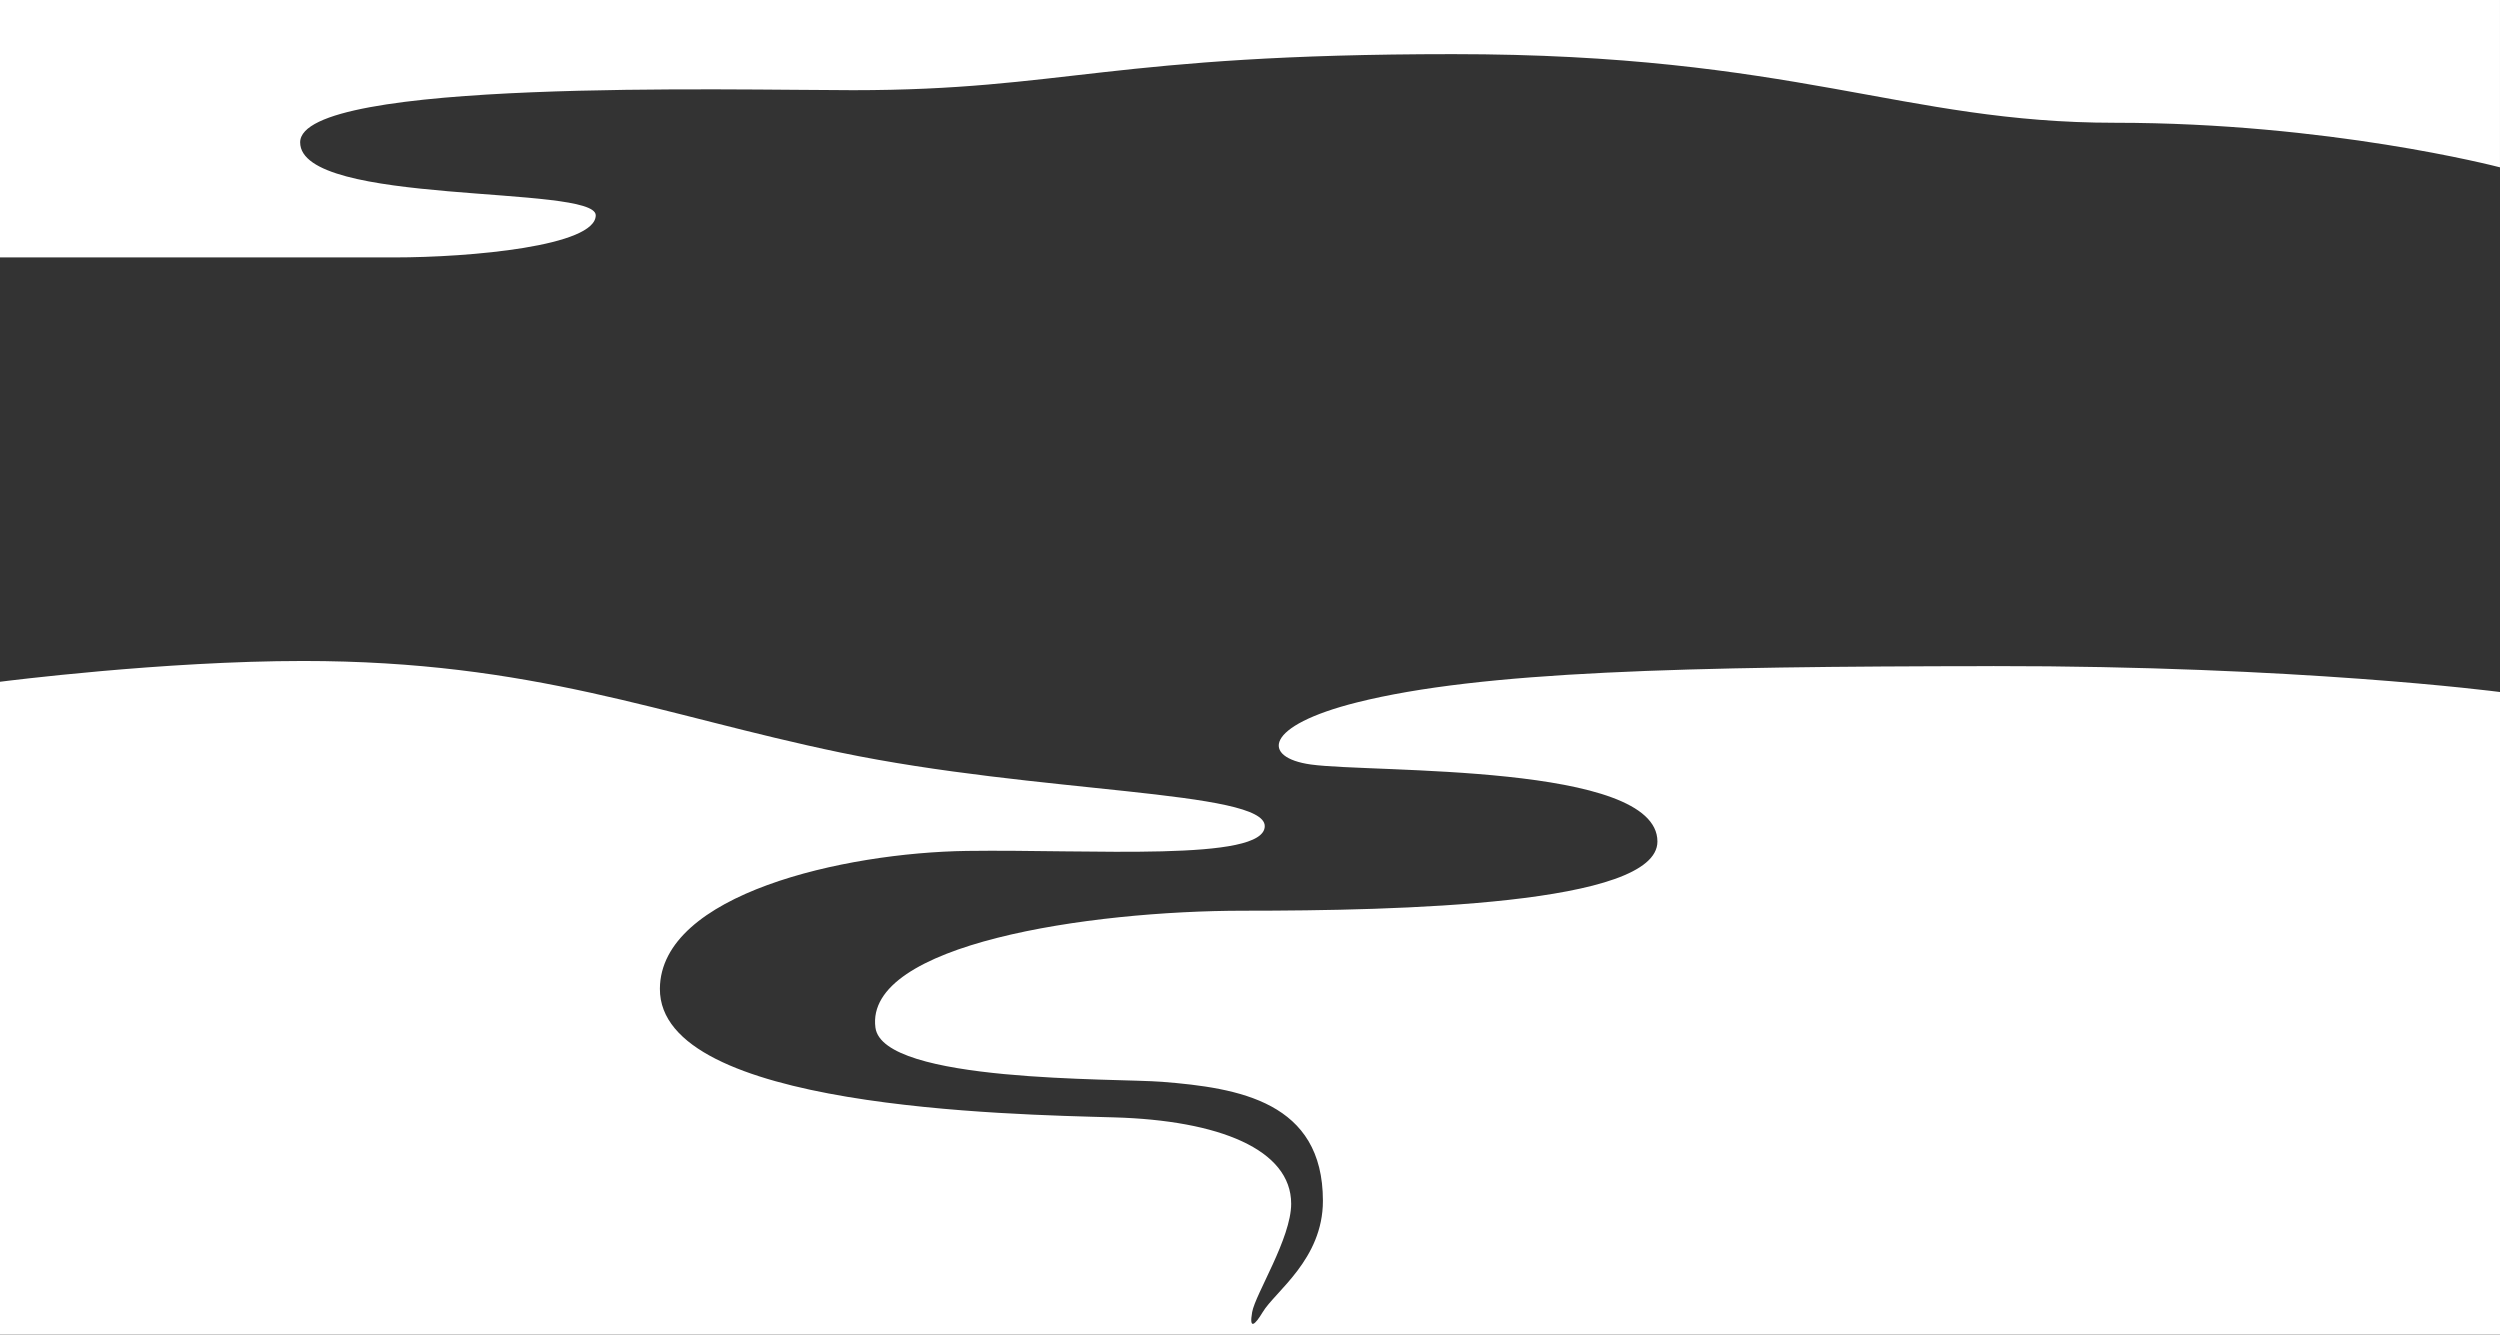
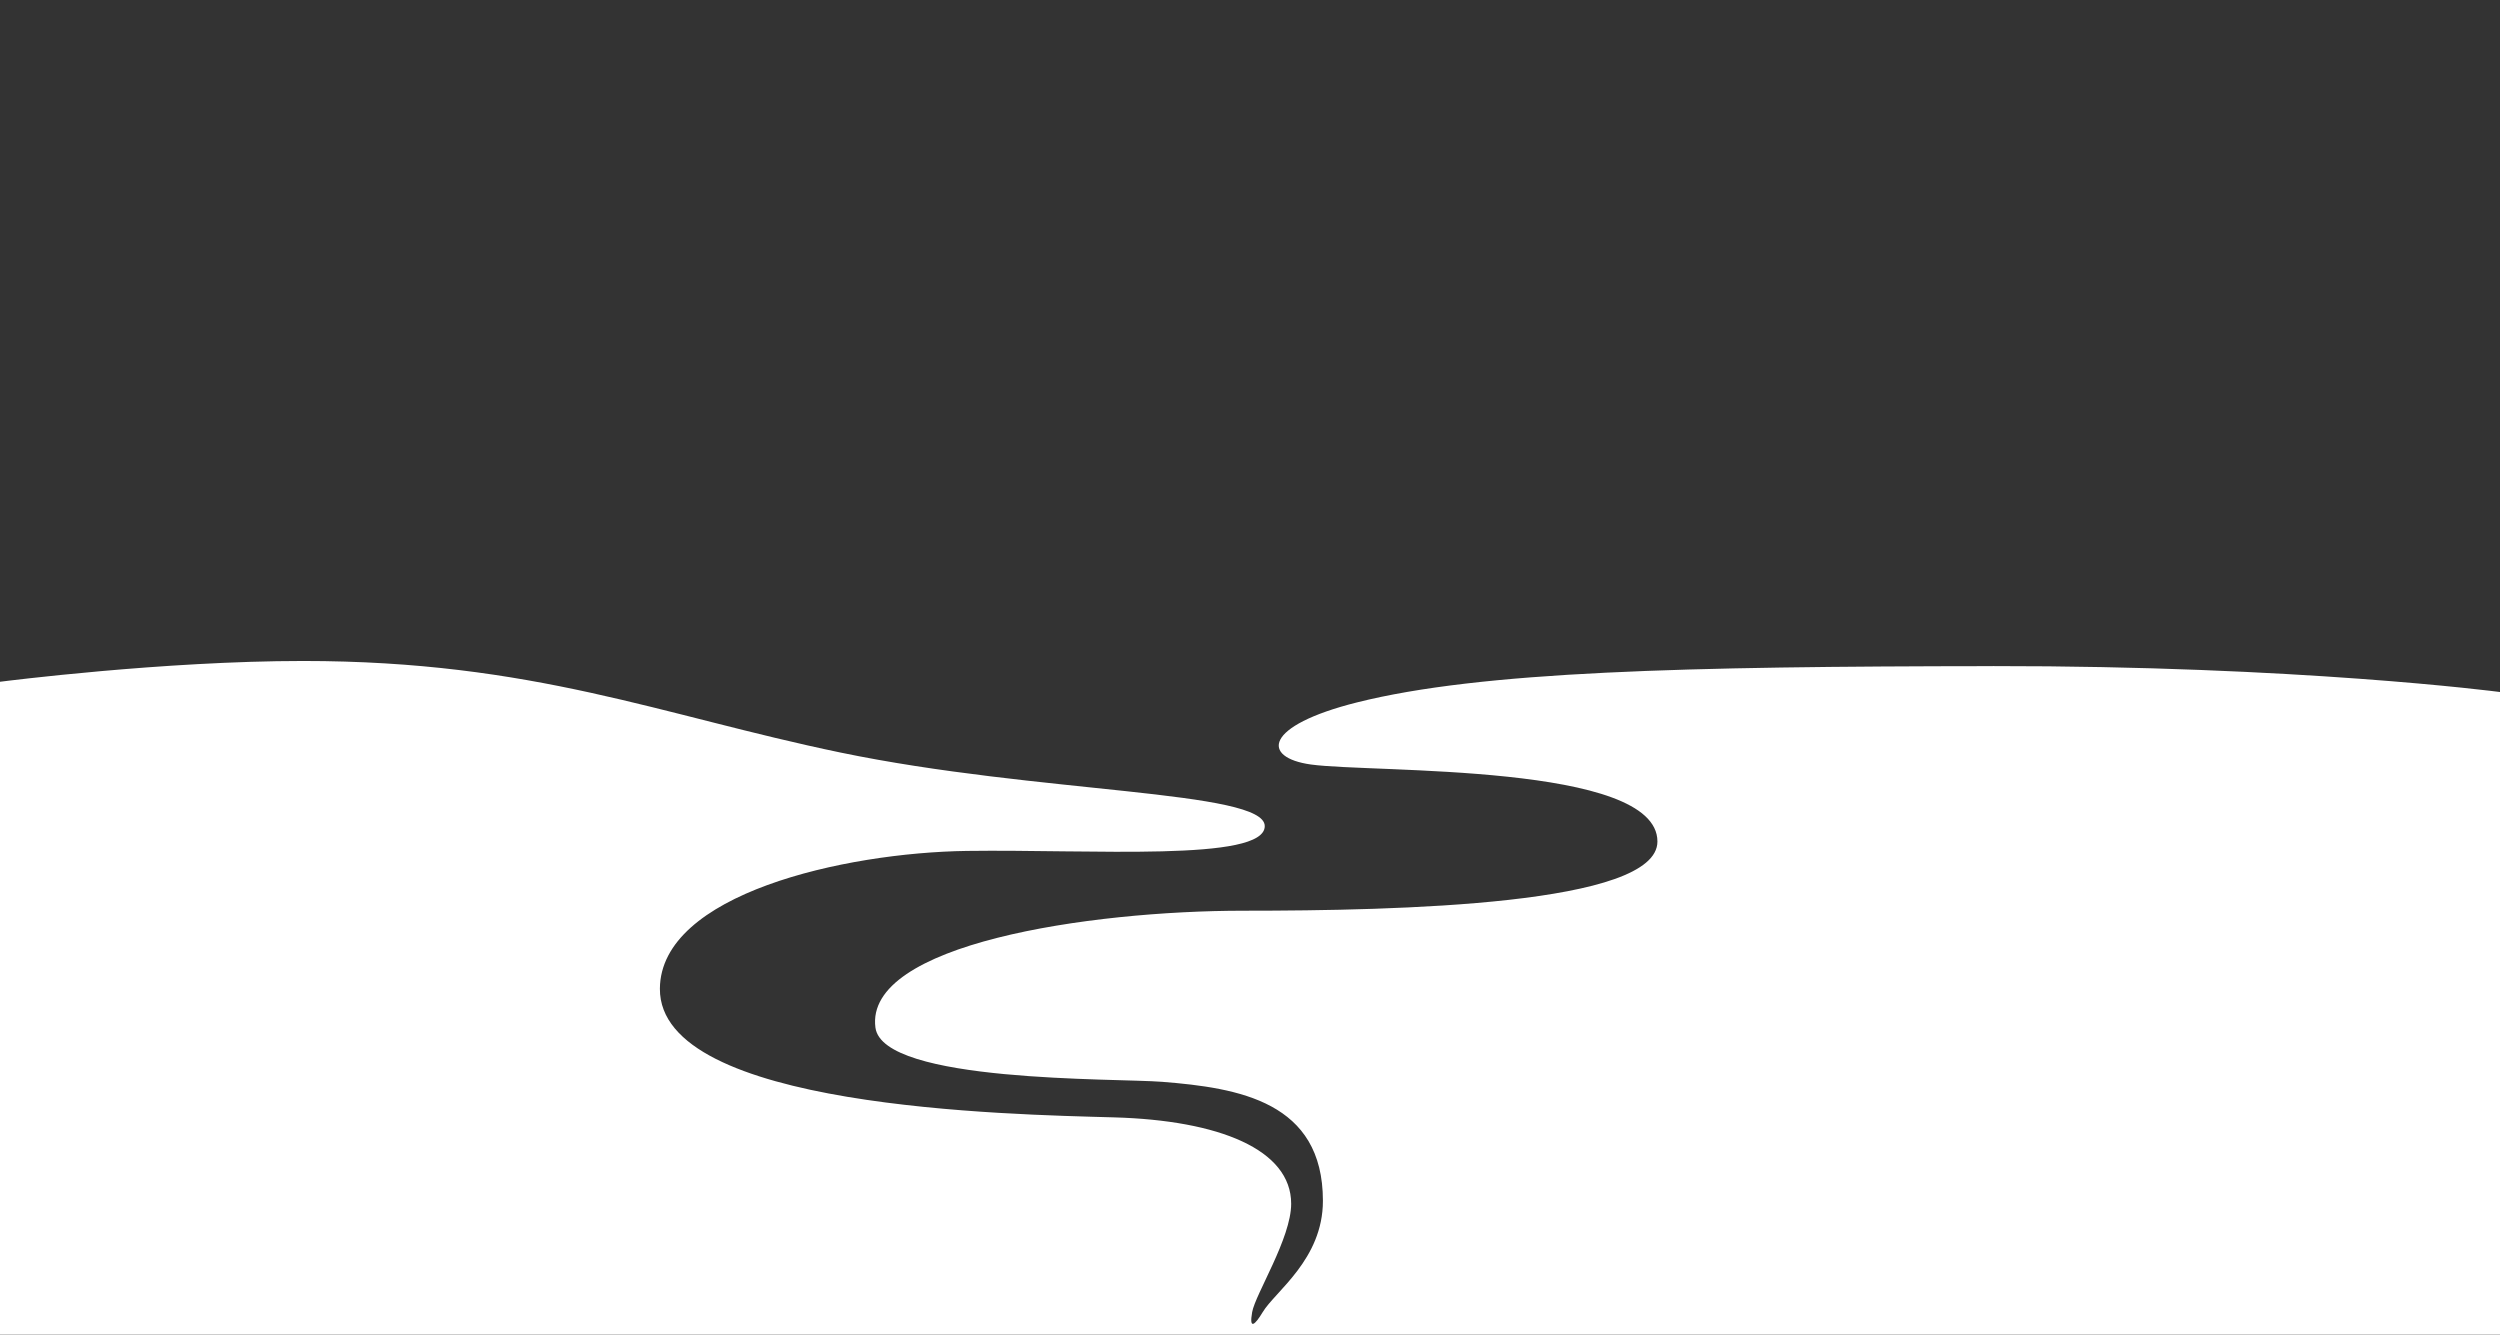
<svg xmlns="http://www.w3.org/2000/svg" id="_レイヤー_2" data-name="レイヤー 2" viewBox="0 0 1461 780">
  <rect x="0" y="0" width="1461" height="780" fill="#333333" stroke="none" />
  <defs>
    <style>
      .cls-1 {
        fill: #fff;
        stroke-width: 0px;
      }
    </style>
  </defs>
  <g id="data">
    <g>
-       <path class="cls-1" d="M230.27,150.44c44.89,0,117.88-6.64,117.88-24.63s-172.74-5.24-172.74-42.62,253.45-30.48,323.08-30.48c123.63,0,150.26-21.07,350.61-21.07s262.5,40.11,386.97,40.11,222.25,25.36,224.92,26.04V0H0v150.44h230.27Z" />
      <path class="cls-1" d="M1164.59,389.29c-180.48.16-298.98,3-371.47,21.17-54.78,13.73-56,32.3-27,36.32,36,5,202.48-1,202.48,45,0,37-150.99,40.44-241.78,40.44s-221.68,19.55-215.22,68.31c4.29,32.35,140.65,29.55,167.52,31.68,44.83,3.56,93.99,11.56,93.99,69.55,0,34.22-28,53-35.21,65.08-4.47,7.48-8.02,10.59-6.15,0s22.81-43.21,22.81-63.36c0-31.72-42.05-48.75-103.44-50.49-61.39-1.73-265.98-5.23-265.48-75.23.39-55.22,107.49-79.49,179.49-80.49s173.99,6.5,173.99-14.5-132.67-19.03-247.98-43c-105-21.83-179.49-53.5-313.98-53.5-81.79,0-174.5,11.81-177.16,12.15v381.56h1461v-375.57c-2.68-.35-117.93-15.3-296.41-15.15Z" />
    </g>
  </g>
</svg>